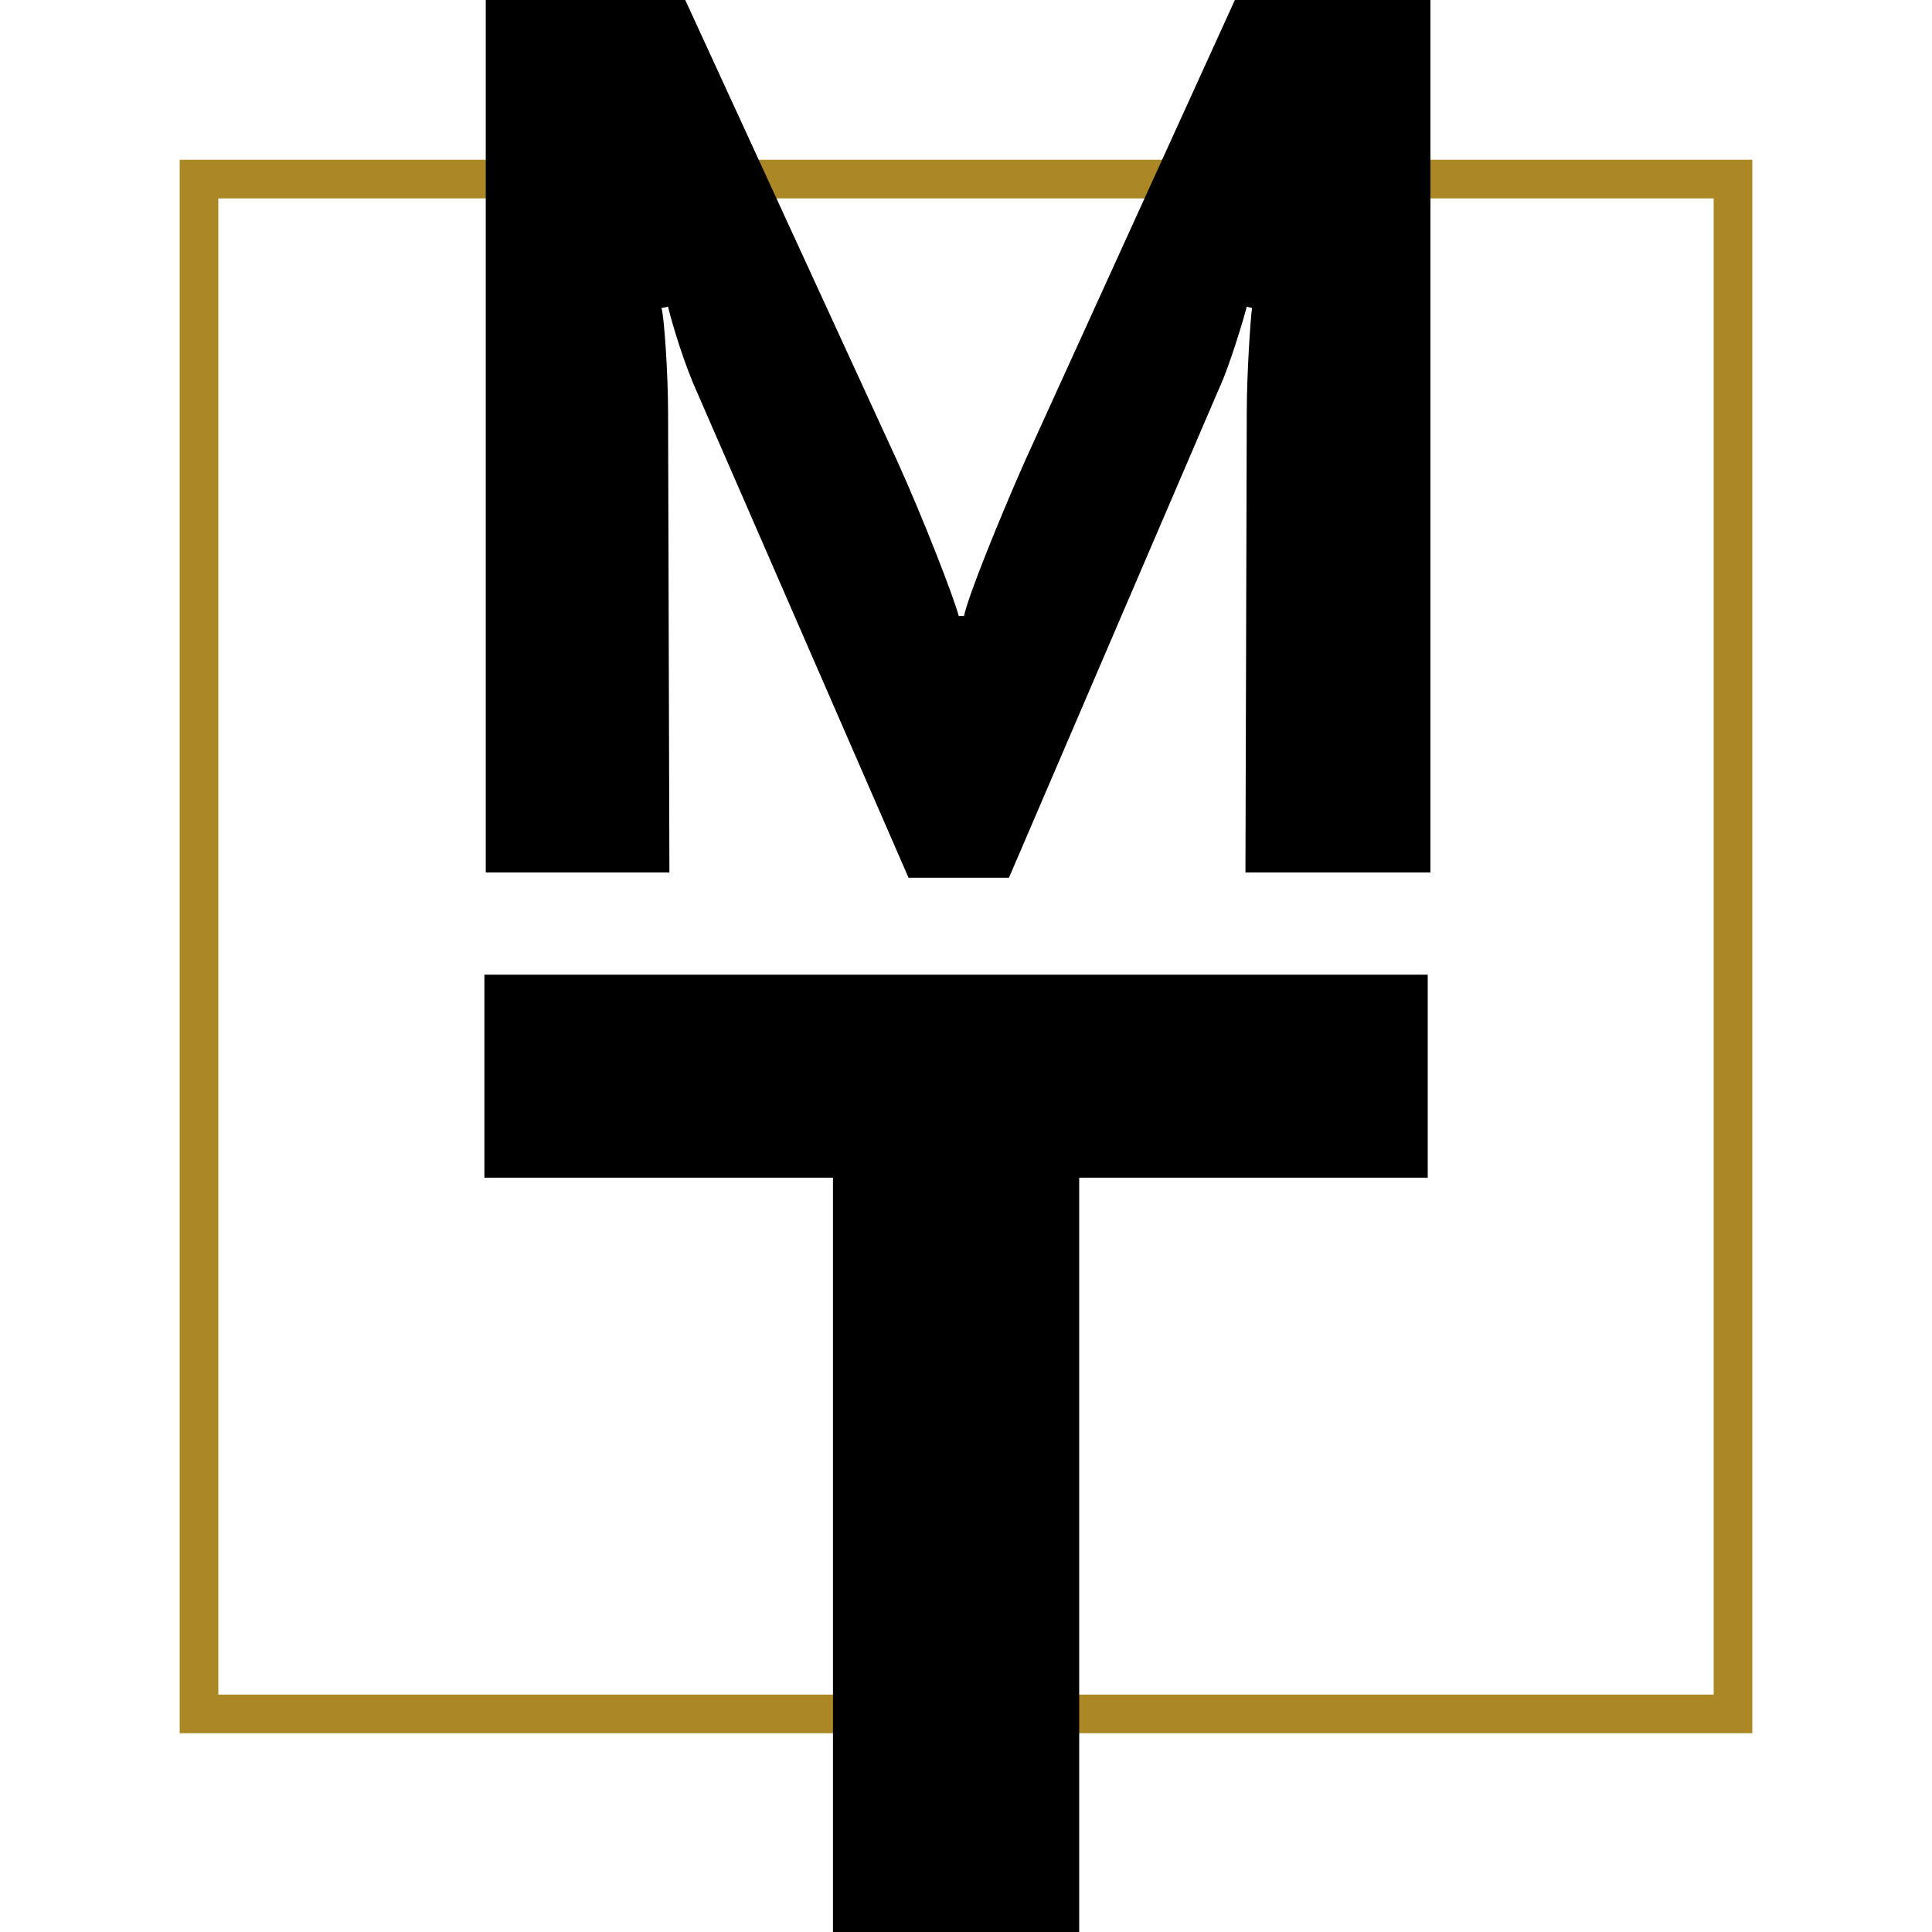
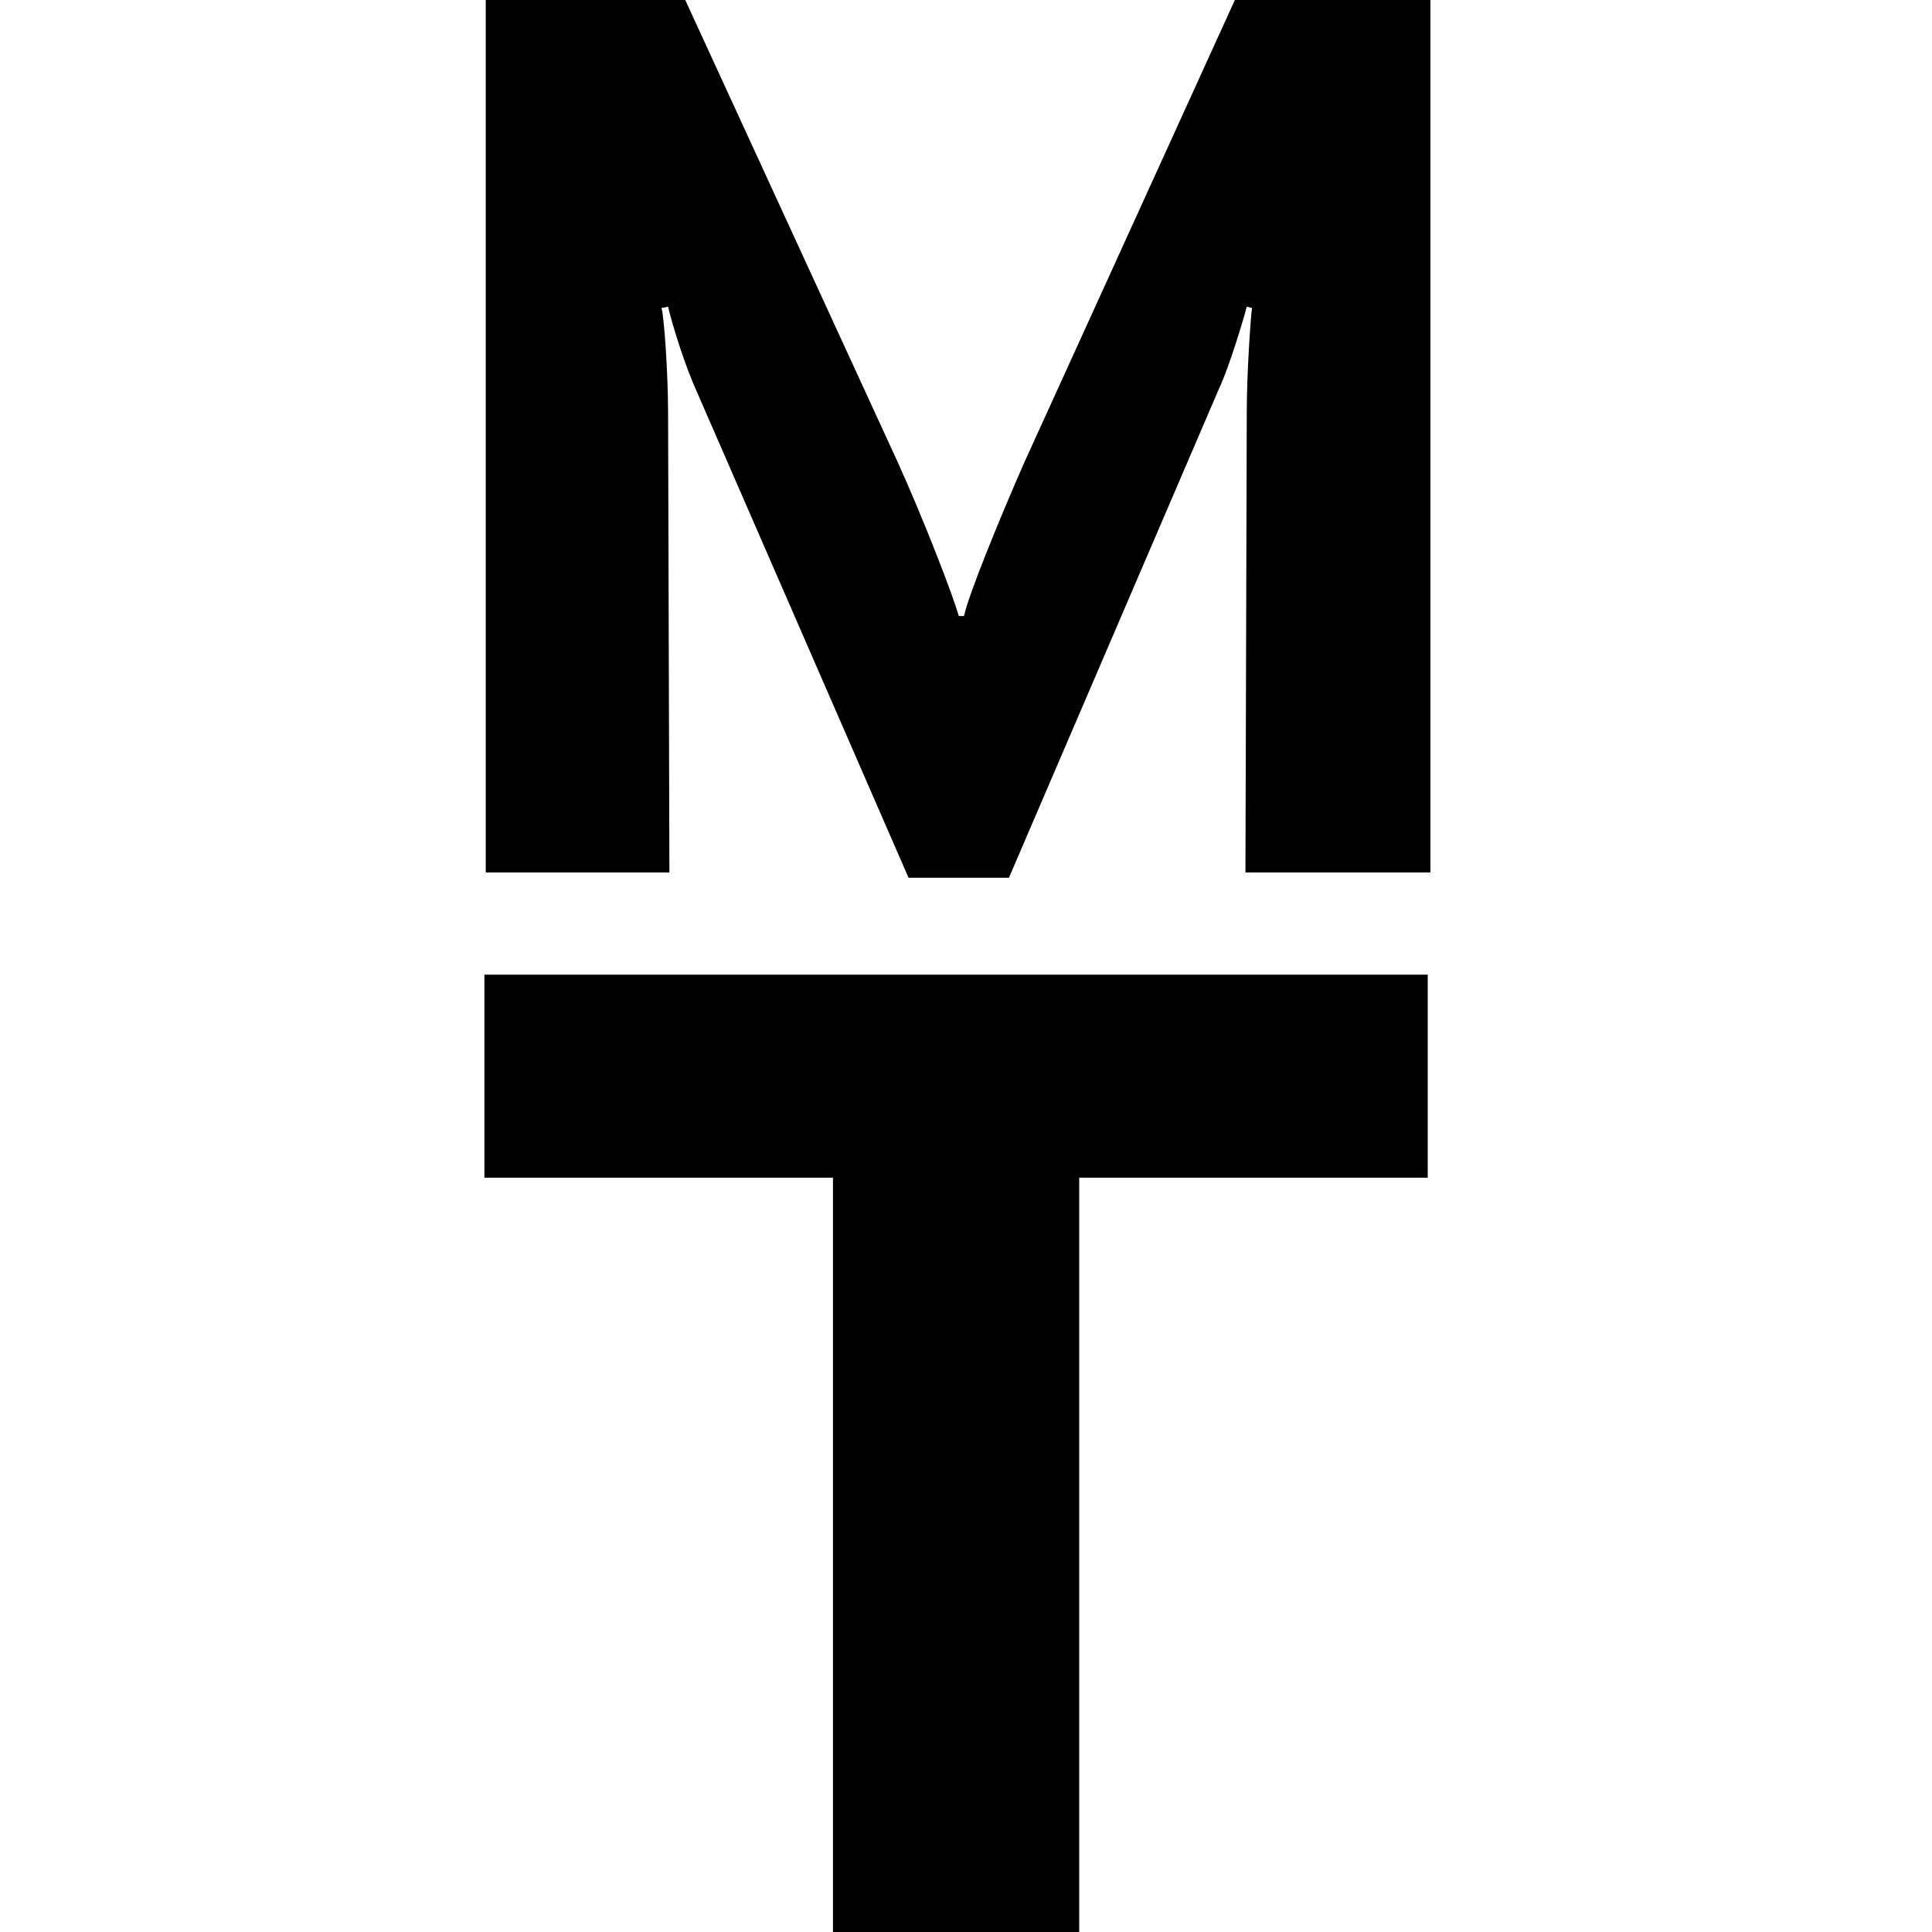
<svg xmlns="http://www.w3.org/2000/svg" version="1.1" width="1000" height="1000">
  <svg id="SvgjsSvg1020" version="1.1" viewBox="0 0 1000 1000">
    <defs>
      <style>
      .st0 {
        fill: none;
      }

      .st1 {
        fill: #ab8825;
      }

      .st2 {
        clip-path: url(#clippath-1);
      }

      .st3 {
        clip-path: url(#clippath);
      }
    </style>
      <clipPath id="SvgjsClipPath1019">
        <rect class="st0" y="0" width="1000" height="1000" />
      </clipPath>
      <clipPath id="SvgjsClipPath1018">
        <rect class="st0" x="93" y="0" width="814" height="1000" />
      </clipPath>
    </defs>
    <g class="st3">
      <g class="st2">
        <g>
-           <path class="st1" d="M907,897.13H93V82.683h814v814.447ZM113.007,877.112h773.986V102.701H113.007v774.411Z" />
          <path d="M740.376,451.585h-95.738l.684-238.108c0-20.527,2.051-49.948,2.735-54.054l-2.735-.684c-1.368,5.474-8.89,30.79-14.361,42.422l-108.731,253.161h-51.972l-111.467-255.898c-6.839-16.422-12.309-36.264-12.993-39.685l-3.419.684c1.367,4.106,3.419,34.211,3.419,54.054l.684,238.108h-95.055V0h103.261l110.099,239.477c12.993,28.737,28.721,69.106,31.457,79.37h2.735c2.052-10.264,18.464-50.633,31.457-80.054L639.167,0h101.209v451.585Z" />
          <path d="M431.142,609.566h-180.417v-105.076h488.265v105.076h-180.398v390.434h-127.45v-390.434Z" />
        </g>
      </g>
    </g>
  </svg>
  <style>@media (prefers-color-scheme: light) { :root { filter: none; } }
@media (prefers-color-scheme: dark) { :root { filter: none; } }
</style>
</svg>